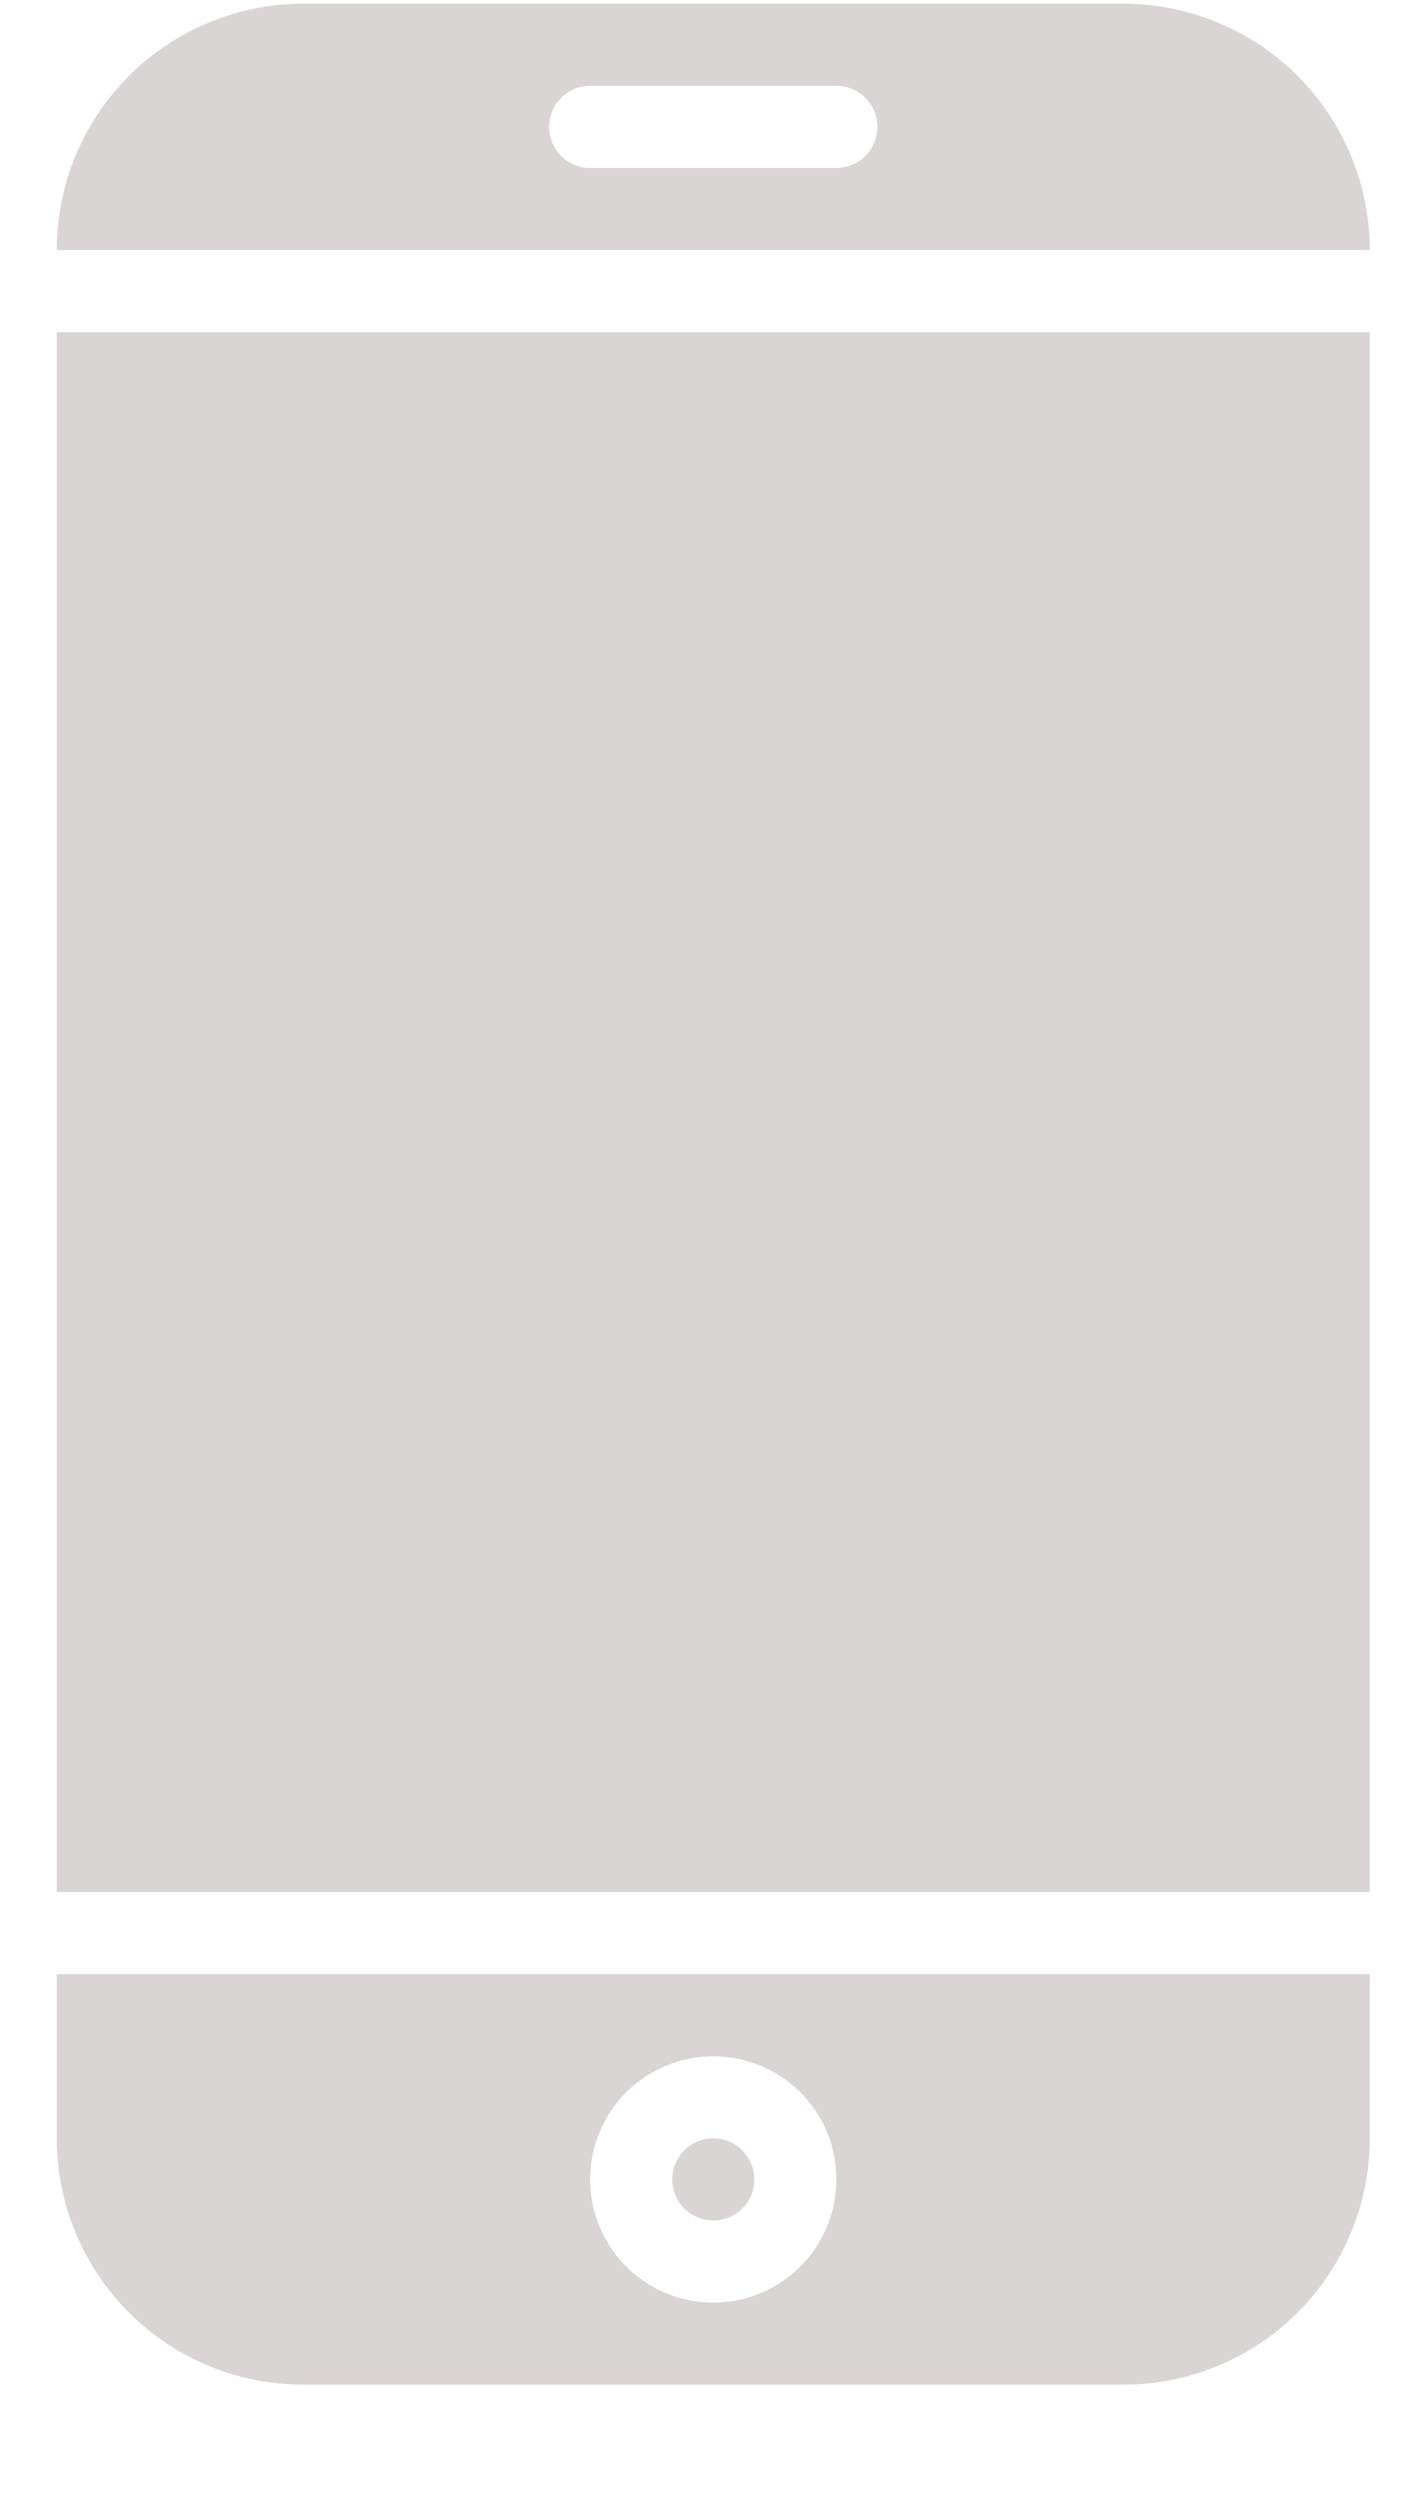
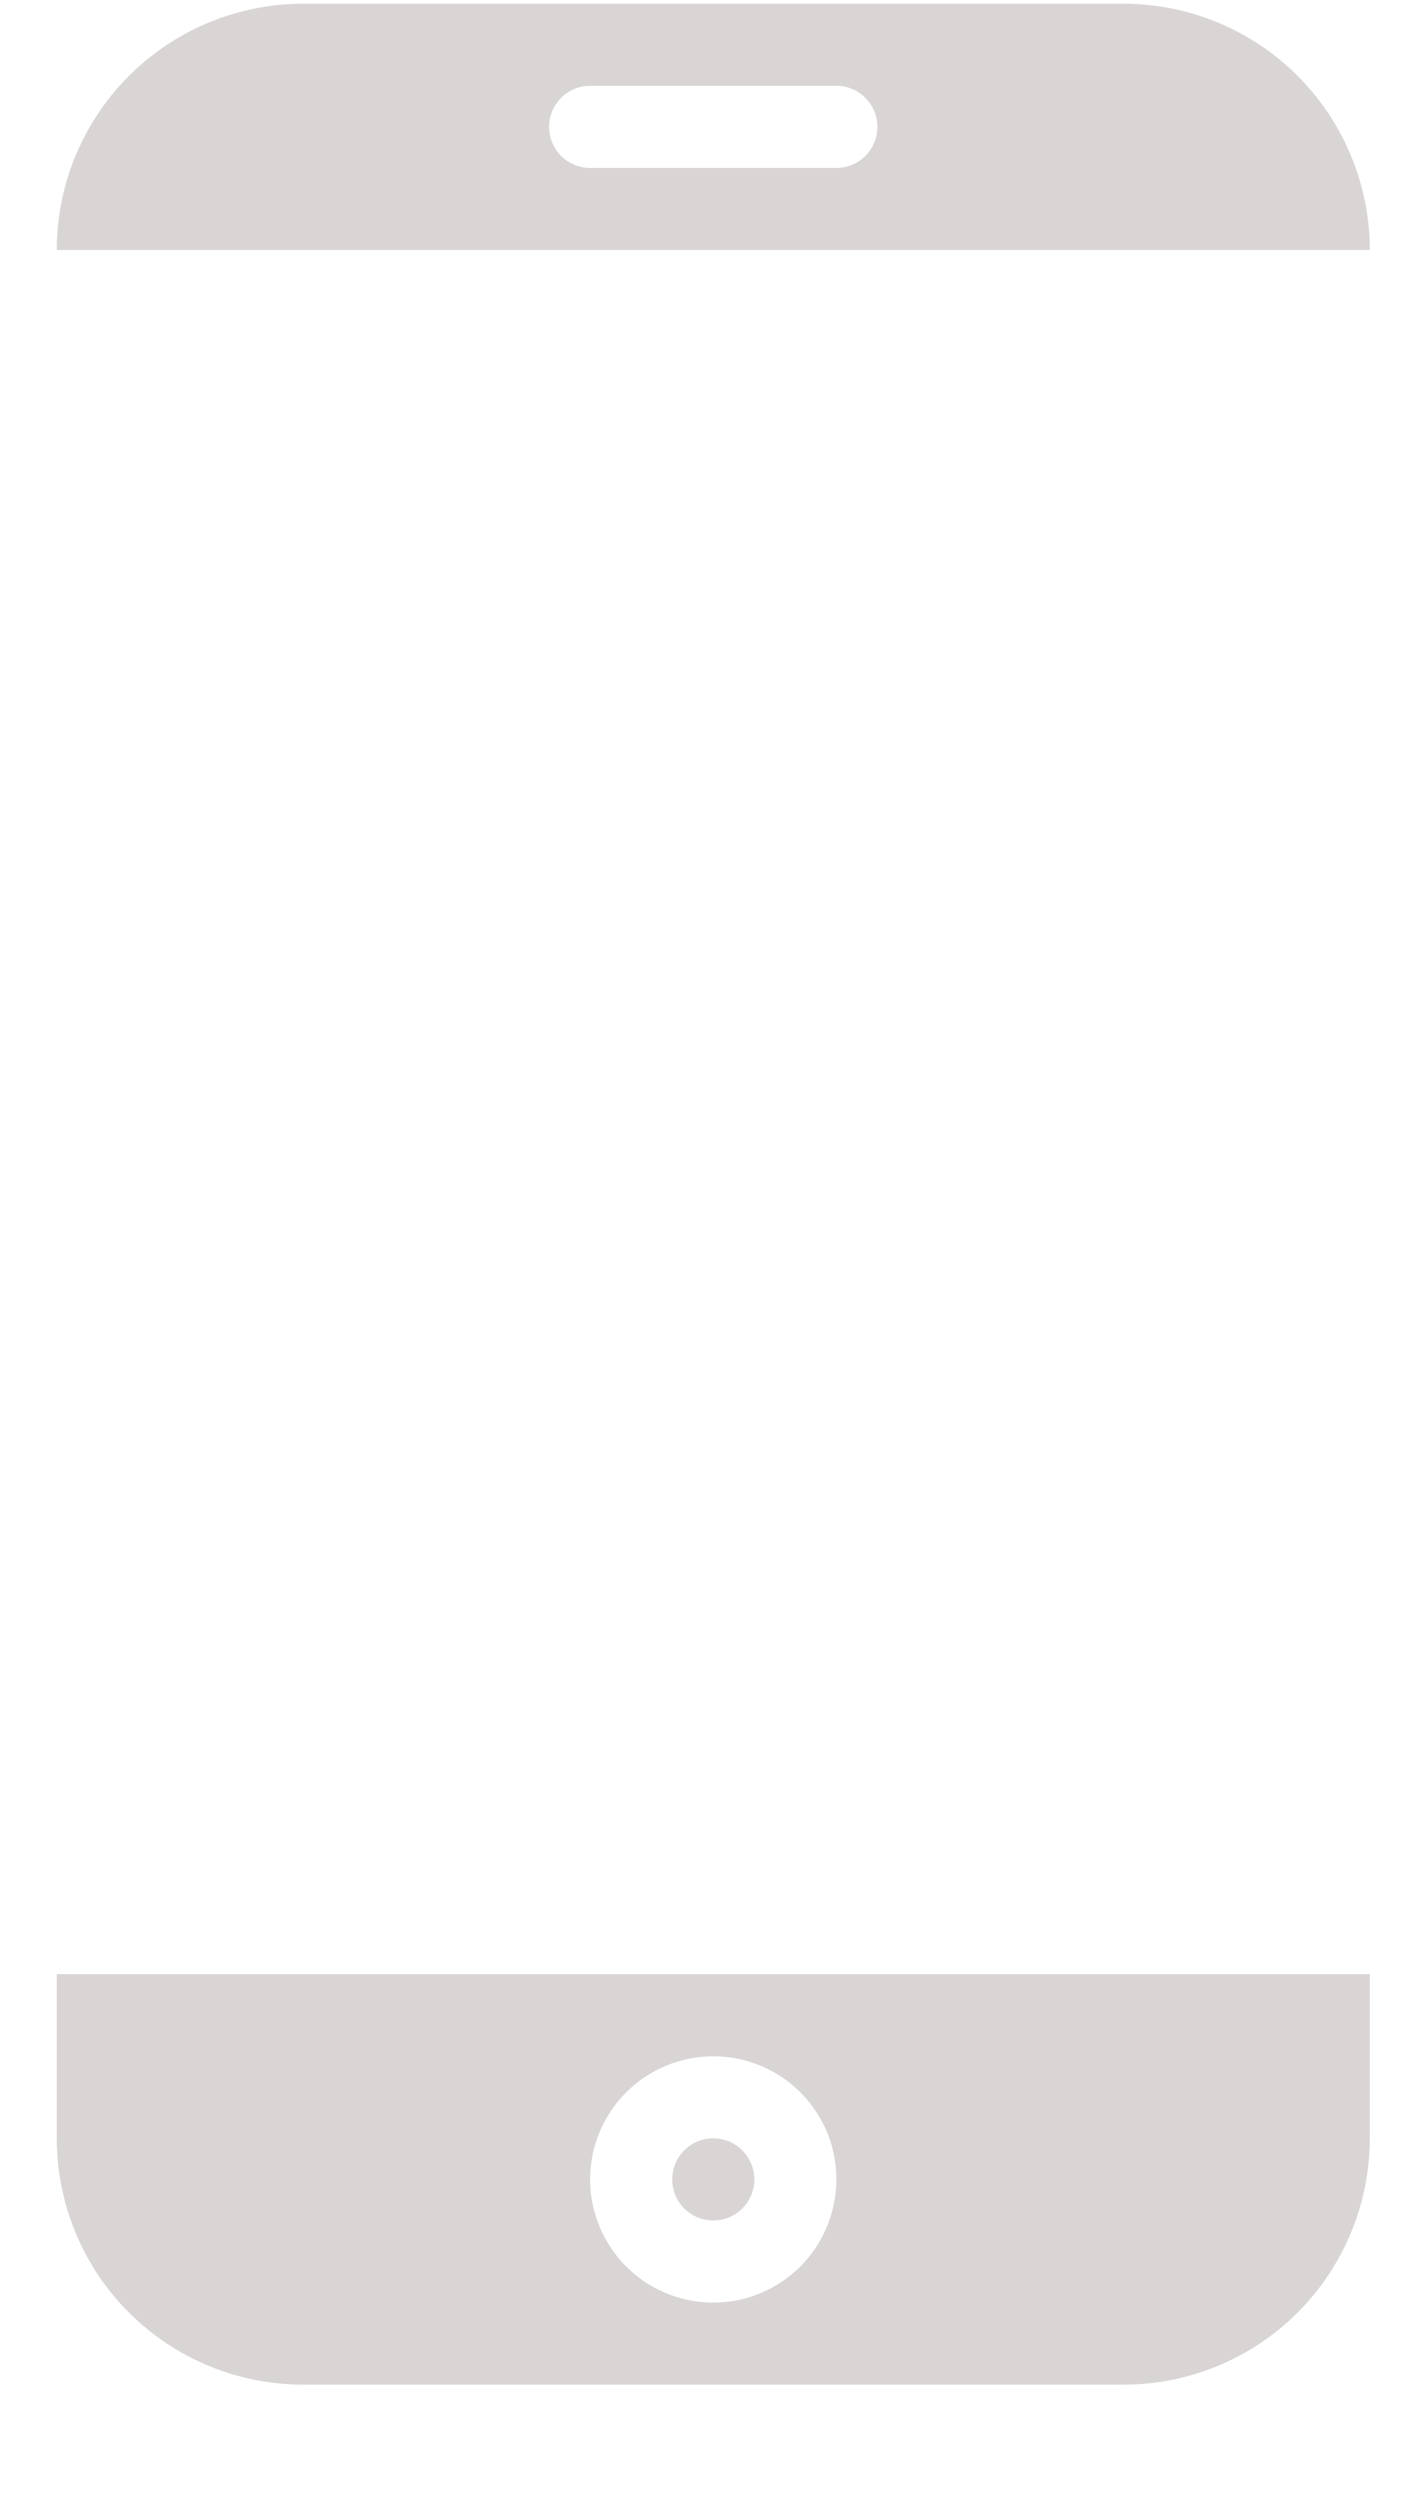
<svg xmlns="http://www.w3.org/2000/svg" width="12" height="21" viewBox="0 0 12 21" fill="none">
  <path d="M5.994 18.652C6.184 18.652 6.339 18.498 6.339 18.307C6.339 18.117 6.184 17.962 5.994 17.962C5.803 17.962 5.649 18.117 5.649 18.307C5.649 18.498 5.803 18.652 5.994 18.652Z" fill="#DAD5D5" />
  <path d="M9.442 0.031H2.546C1.997 0.032 1.471 0.25 1.083 0.638C0.695 1.026 0.477 1.552 0.477 2.1H11.511C11.511 1.552 11.292 1.026 10.905 0.638C10.517 0.25 9.991 0.032 9.442 0.031ZM7.028 1.411H4.959C4.868 1.411 4.78 1.374 4.715 1.31C4.651 1.245 4.614 1.157 4.614 1.066C4.614 0.974 4.651 0.887 4.715 0.822C4.78 0.757 4.868 0.721 4.959 0.721H7.028C7.12 0.721 7.207 0.757 7.272 0.822C7.337 0.887 7.373 0.974 7.373 1.066C7.373 1.157 7.337 1.245 7.272 1.31C7.207 1.374 7.12 1.411 7.028 1.411Z" fill="#DAD5D5" />
-   <path d="M0.477 2.79H11.511V15.893H0.477V2.79Z" fill="#DAD5D5" />
  <path d="M0.477 17.962C0.477 18.511 0.695 19.037 1.083 19.425C1.471 19.813 1.997 20.031 2.546 20.031H9.442C9.991 20.031 10.517 19.813 10.905 19.425C11.292 19.037 11.511 18.511 11.511 17.962V16.583H0.477V17.962ZM5.994 17.273C6.198 17.273 6.398 17.333 6.569 17.447C6.739 17.561 6.871 17.722 6.95 17.911C7.028 18.1 7.048 18.308 7.008 18.509C6.968 18.71 6.87 18.894 6.725 19.039C6.581 19.183 6.396 19.282 6.196 19.322C5.995 19.362 5.787 19.341 5.598 19.263C5.409 19.185 5.247 19.052 5.134 18.882C5.02 18.712 4.959 18.512 4.959 18.307C4.959 18.033 5.068 17.77 5.262 17.576C5.456 17.382 5.719 17.273 5.994 17.273Z" fill="#DAD5D5" />
</svg>